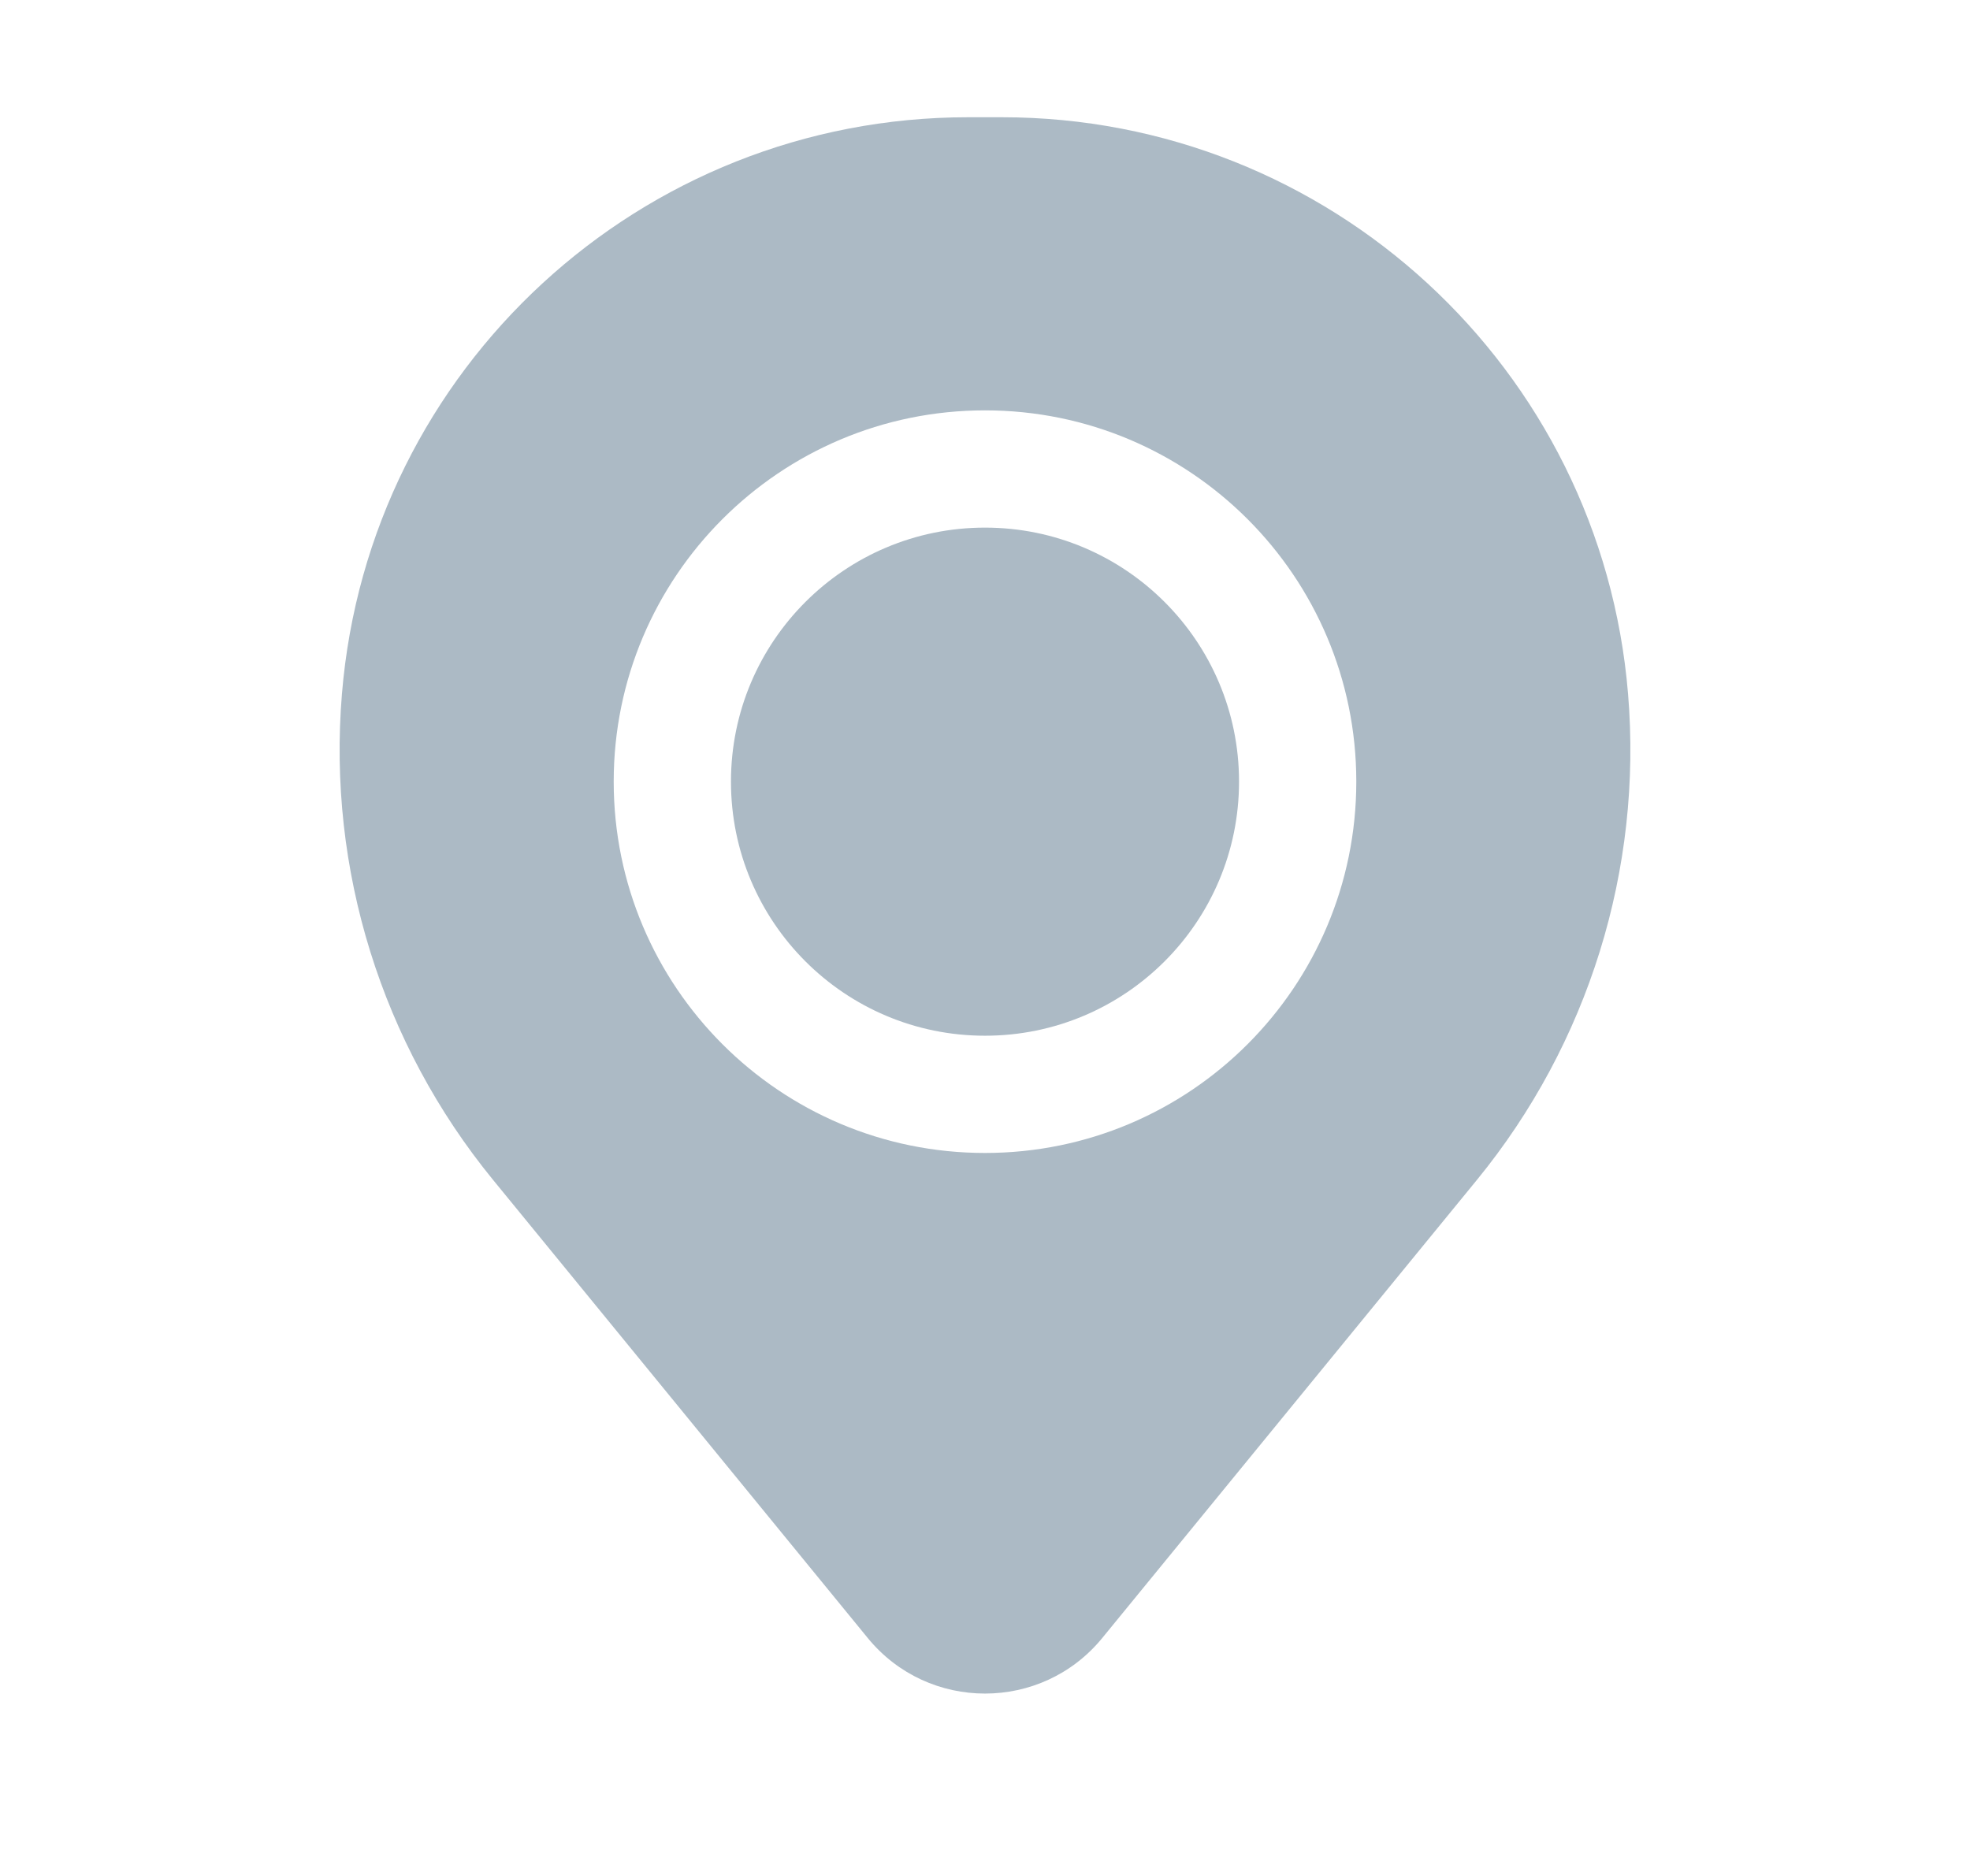
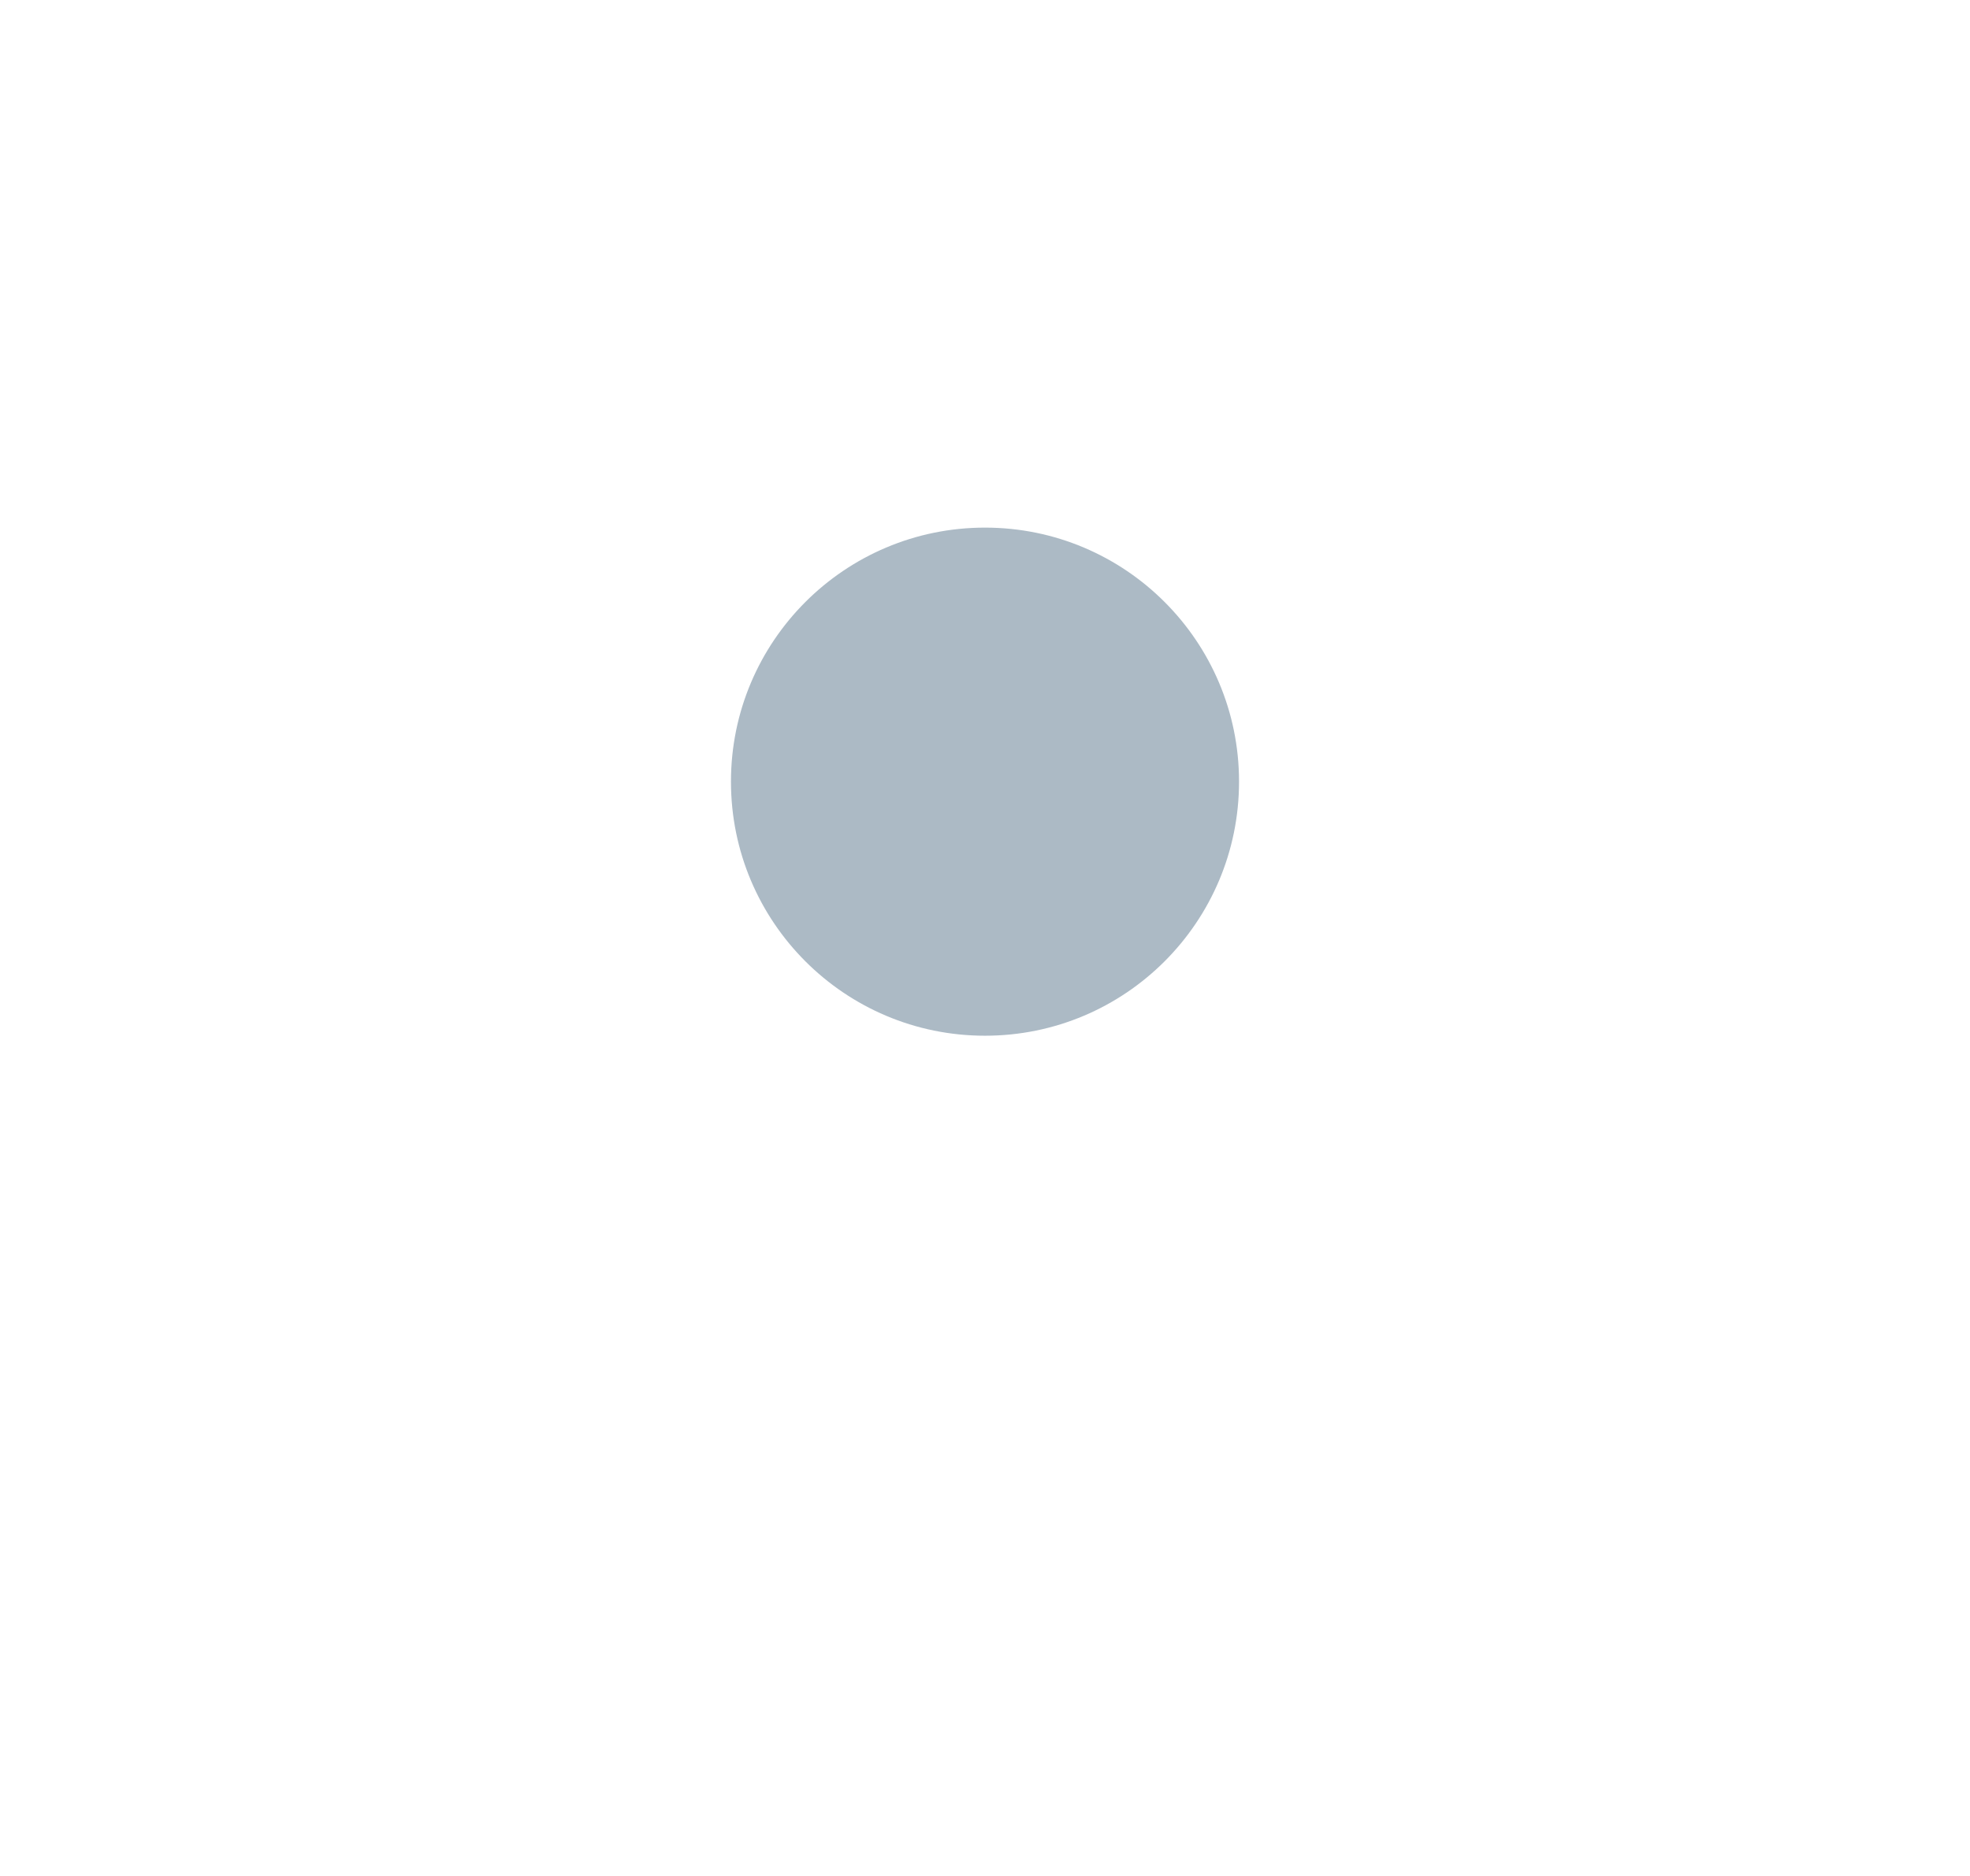
<svg xmlns="http://www.w3.org/2000/svg" width="21" height="20" viewBox="0 0 21 20" fill="none">
  <path d="M7.792 8.333C7.792 6.838 9.004 5.625 10.5 5.625C11.996 5.625 13.208 6.838 13.208 8.333C13.208 9.829 11.996 11.042 10.5 11.042C9.004 11.042 7.792 9.829 7.792 8.333Z" fill="#ACBAC5" />
-   <path fill-rule="evenodd" clip-rule="evenodd" d="M3.645 7.398C3.931 3.924 6.834 1.25 10.32 1.25H10.68C14.166 1.25 17.069 3.924 17.355 7.398C17.51 9.268 16.932 11.126 15.744 12.579L11.75 17.463C11.104 18.253 9.896 18.253 9.25 17.463L5.256 12.579C4.068 11.126 3.49 9.268 3.645 7.398ZM10.5 4.375C8.314 4.375 6.542 6.147 6.542 8.333C6.542 10.52 8.314 12.292 10.5 12.292C12.686 12.292 14.458 10.52 14.458 8.333C14.458 6.147 12.686 4.375 10.5 4.375Z" fill="#ACBAC5" />
</svg>